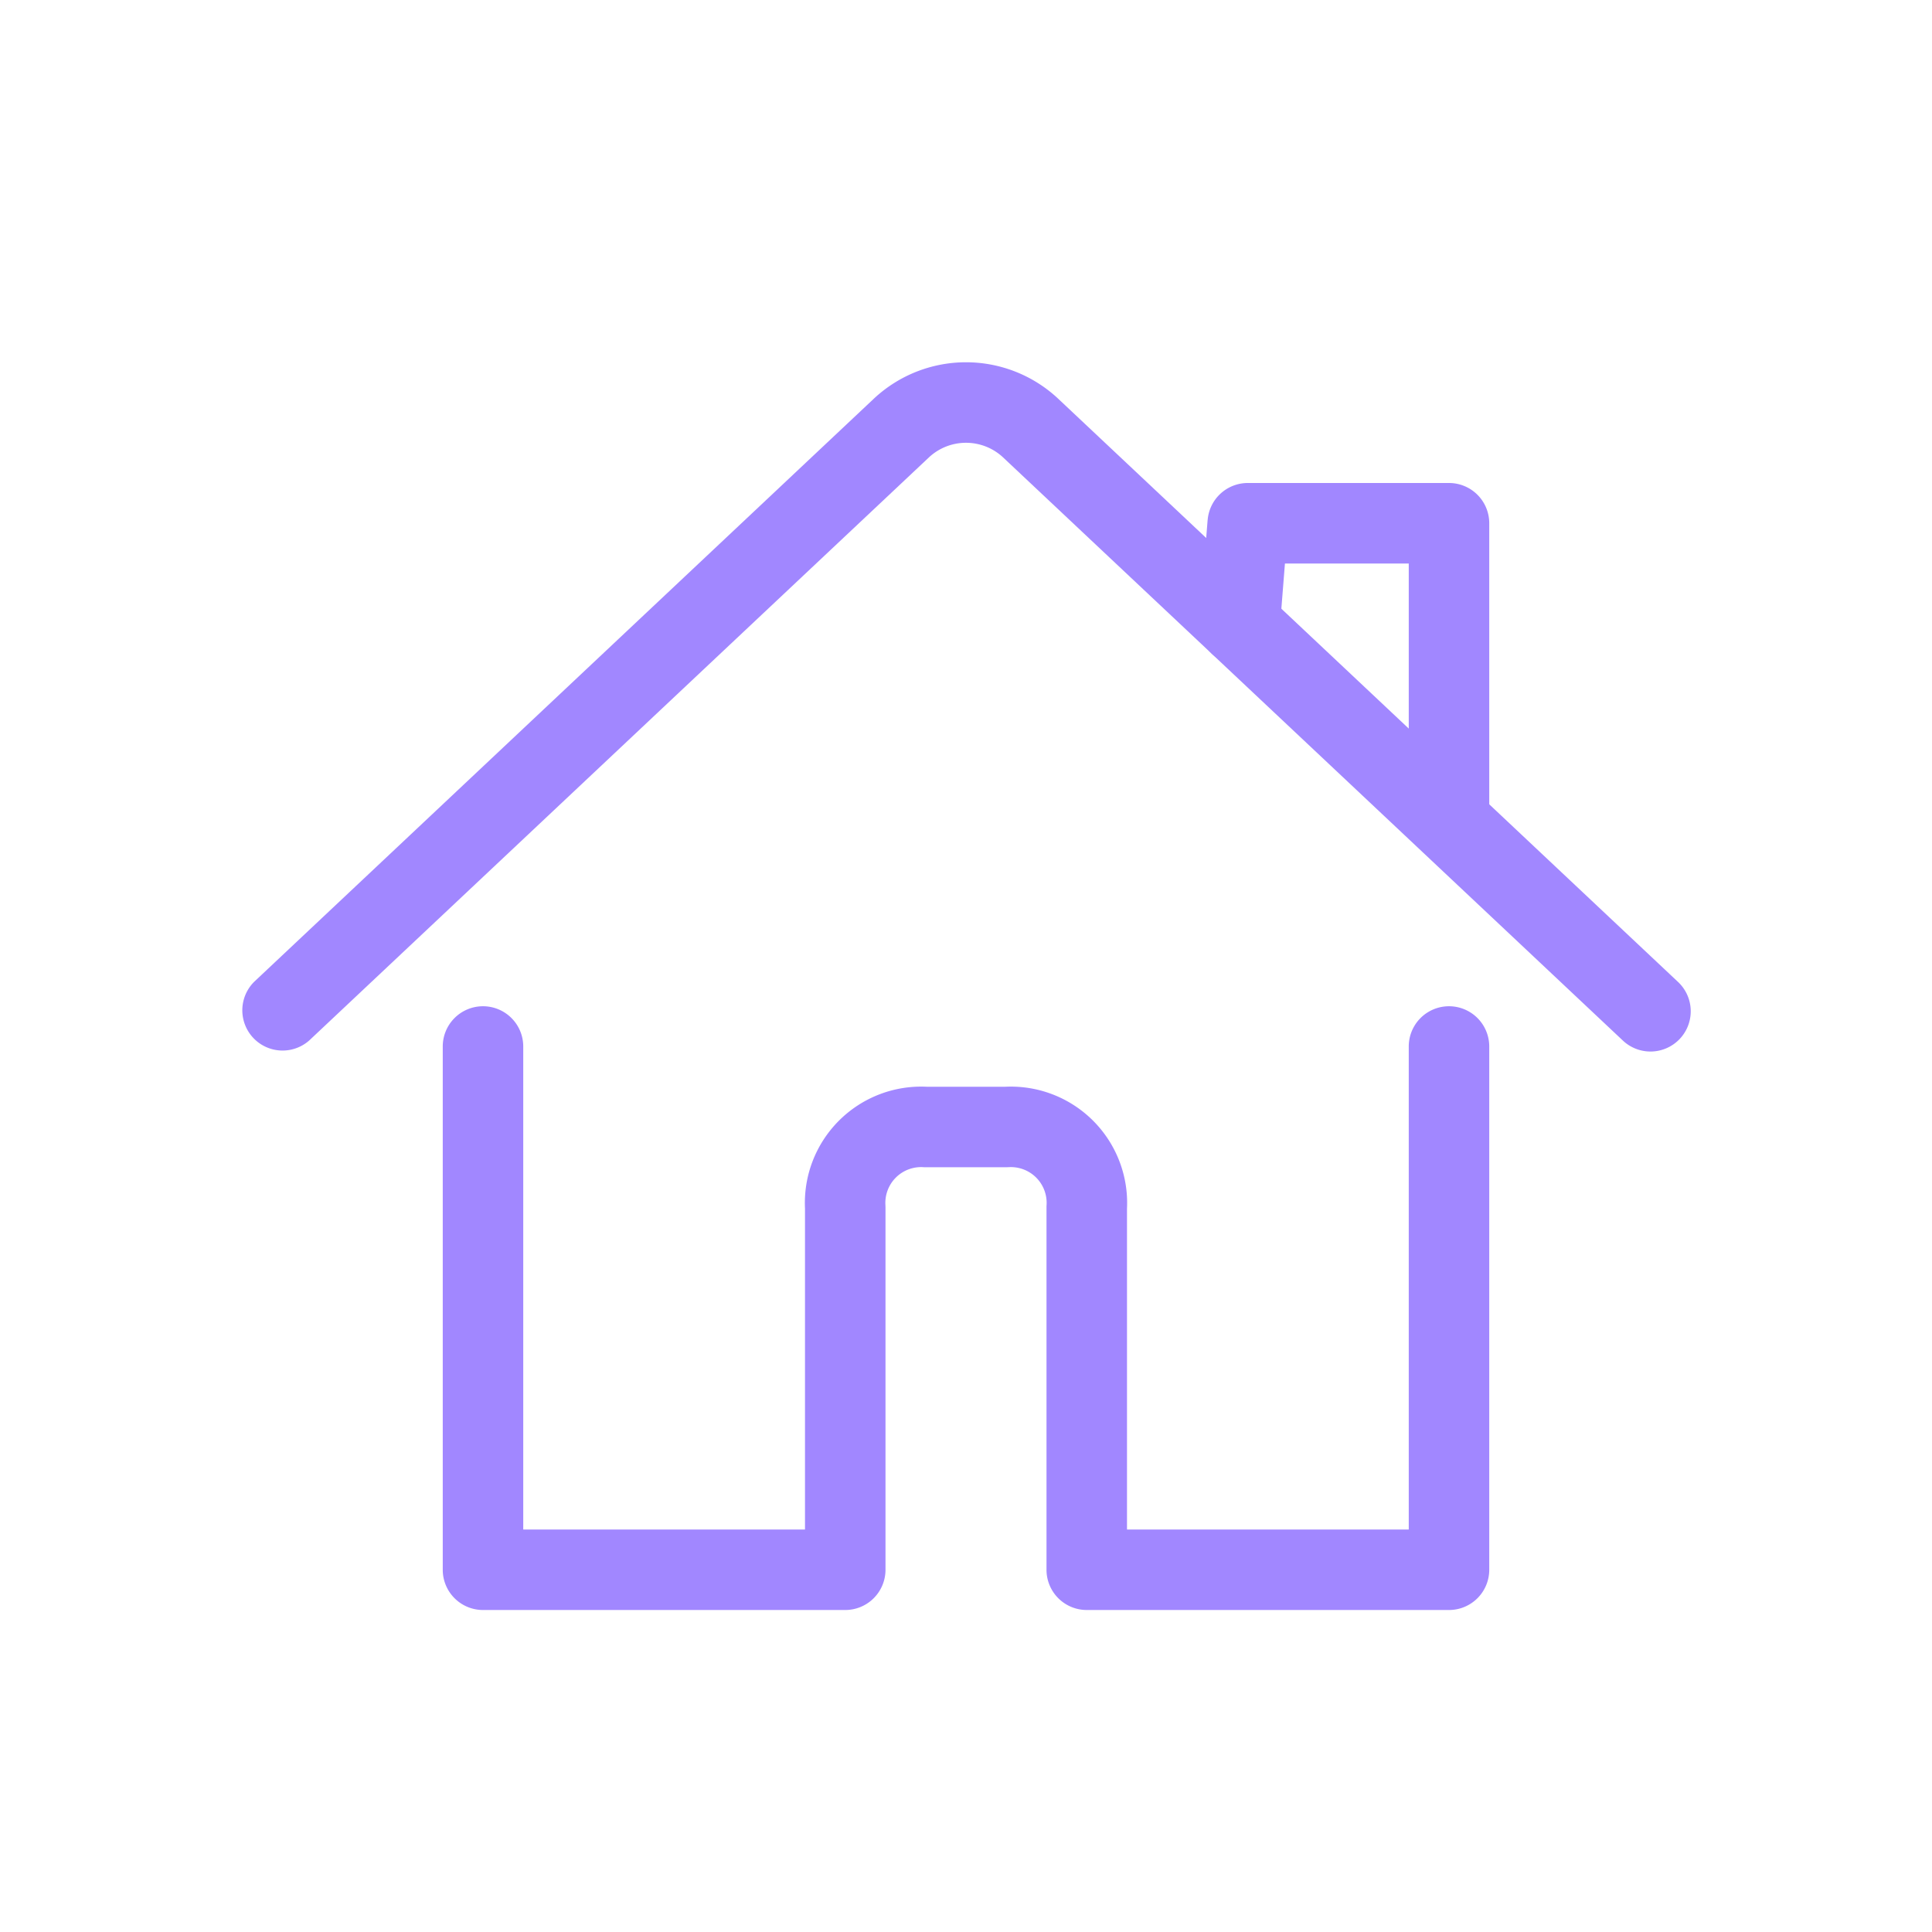
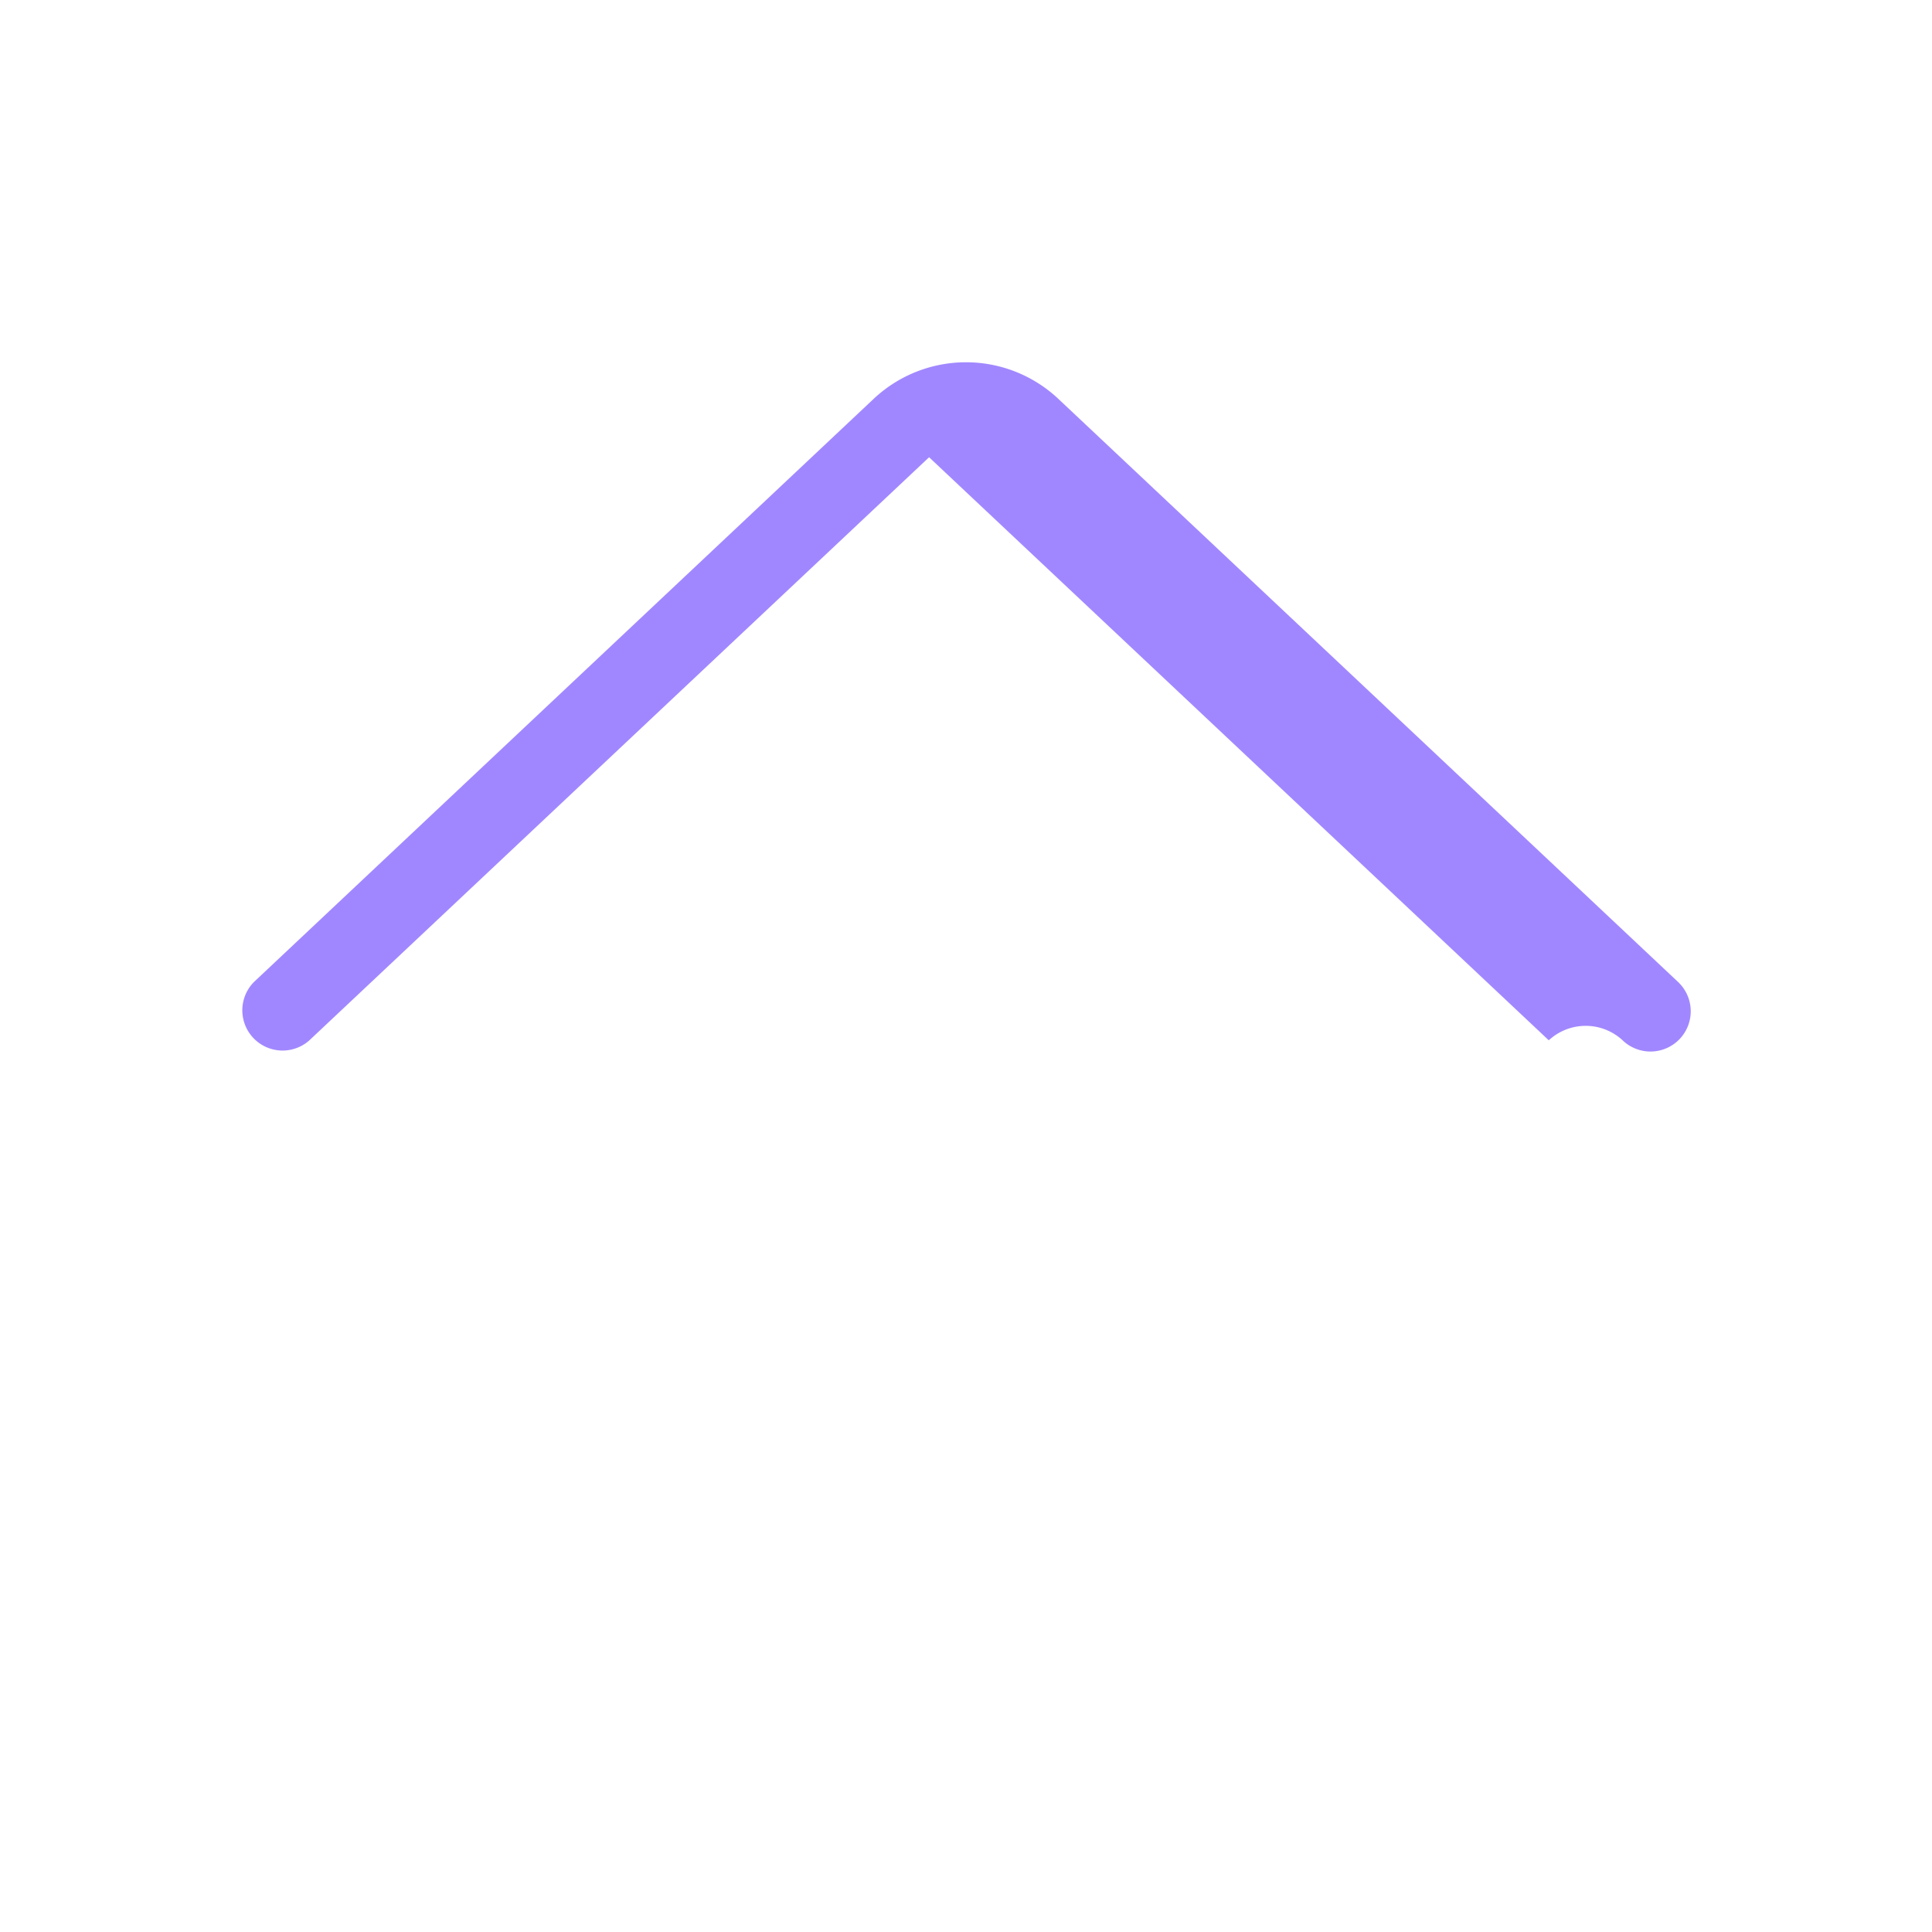
<svg xmlns="http://www.w3.org/2000/svg" fill="none" viewBox="0 0 48 48">
-   <path fill="#A187FF" fill-rule="evenodd" d="M12 25a1 1 0 0 1 1 1v12h7v-7.973A2.89 2.89 0 0 1 23.027 27h1.946A2.89 2.89 0 0 1 28 30.027V38h7V26a1 1 0 1 1 2 0v13a1 1 0 0 1-1 1h-9a1 1 0 0 1-1-1v-9c0-.02 0-.04.002-.06a.889.889 0 0 0-.942-.942L25 29h-2c-.02 0-.04 0-.06-.002a.889.889 0 0 0-.942.942L22 30v9a1 1 0 0 1-1 1h-9a1 1 0 0 1-1-1V26a1 1 0 0 1 1-1Z" clip-rule="evenodd" />
-   <path fill="#A187FF" fill-rule="evenodd" d="m23.083 11.36-.002.002L7.685 25.848a1 1 0 0 1-1.37-1.456L21.719 9.897a3.35 3.35 0 0 1 4.562 0l.004.004 15.4 14.49a1 1 0 1 1-1.37 1.457L24.919 11.362l-.002-.002a1.35 1.35 0 0 0-1.834 0Z" clip-rule="evenodd" />
-   <path fill="#A187FF" fill-rule="evenodd" d="M30.004 12.92A1 1 0 0 1 31 12h5a1 1 0 0 1 1 1v7a1 1 0 1 1-2 0v-6h-3.076l-.127 1.6a1 1 0 1 1-1.994-.16l.2-2.52Z" clip-rule="evenodd" />
+   <path fill="#A187FF" fill-rule="evenodd" d="m23.083 11.36-.002.002L7.685 25.848a1 1 0 0 1-1.37-1.456L21.719 9.897a3.35 3.35 0 0 1 4.562 0l.004.004 15.4 14.49a1 1 0 1 1-1.37 1.457l-.002-.002a1.35 1.35 0 0 0-1.834 0Z" clip-rule="evenodd" />
</svg>